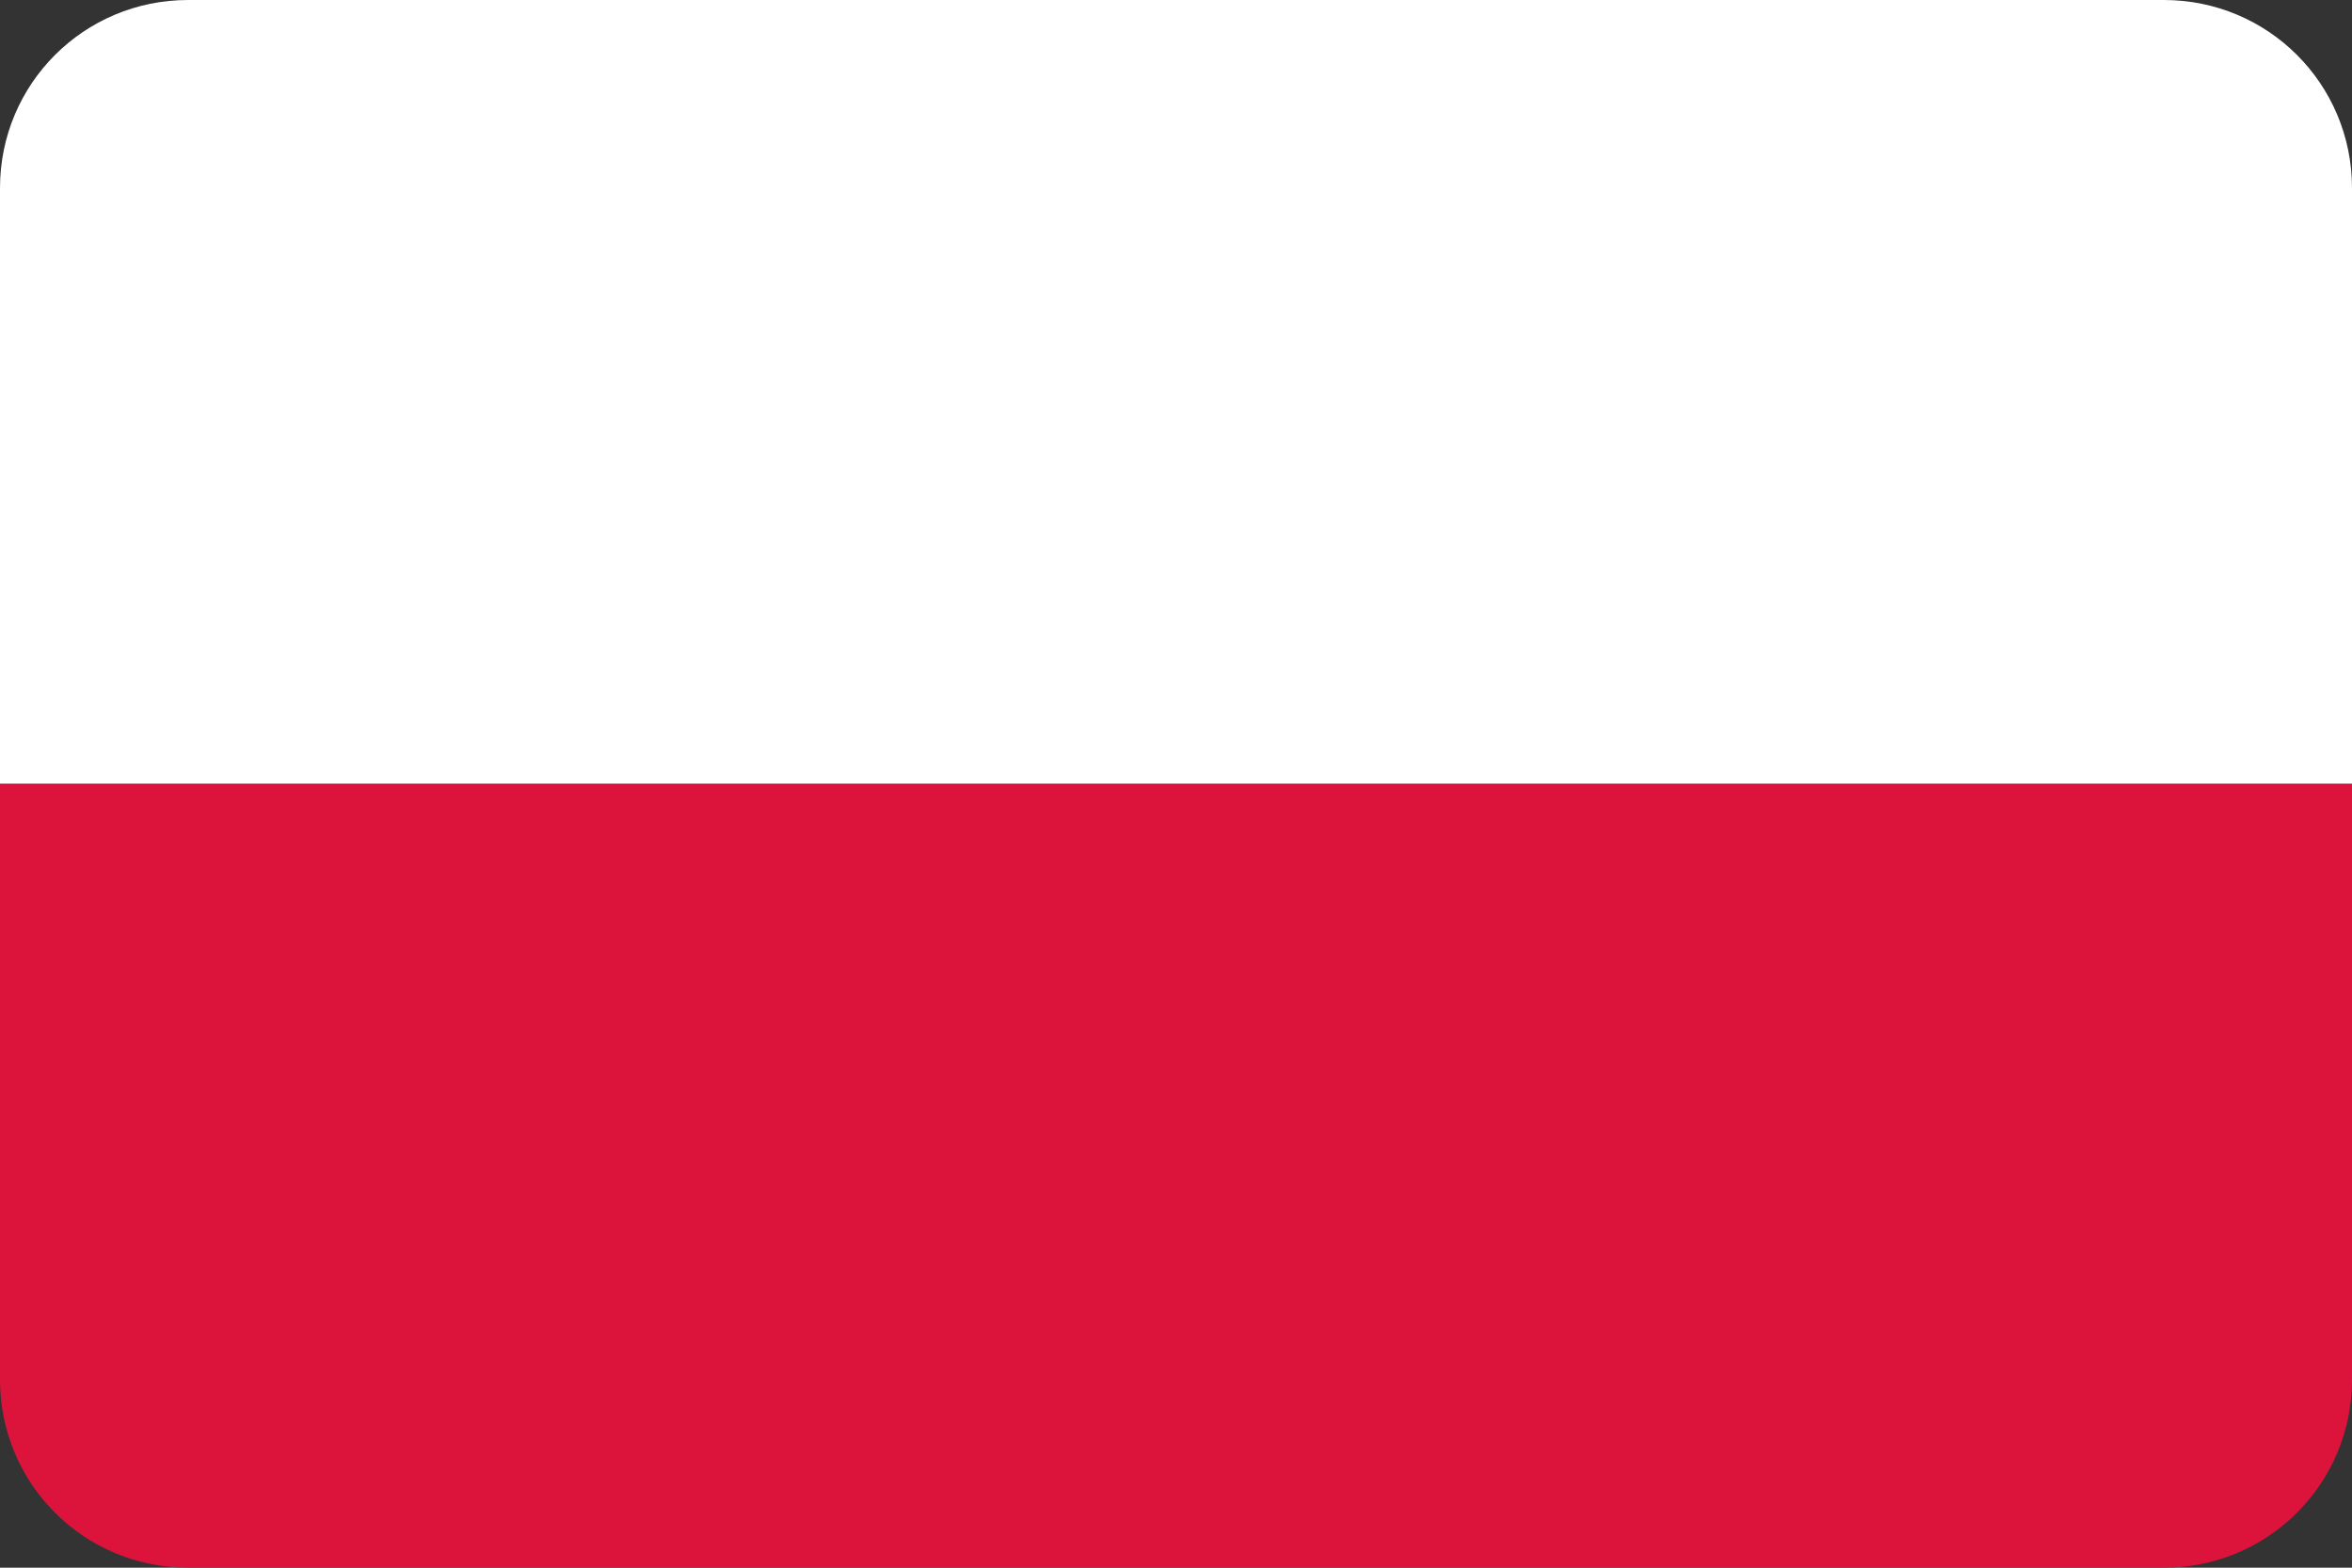
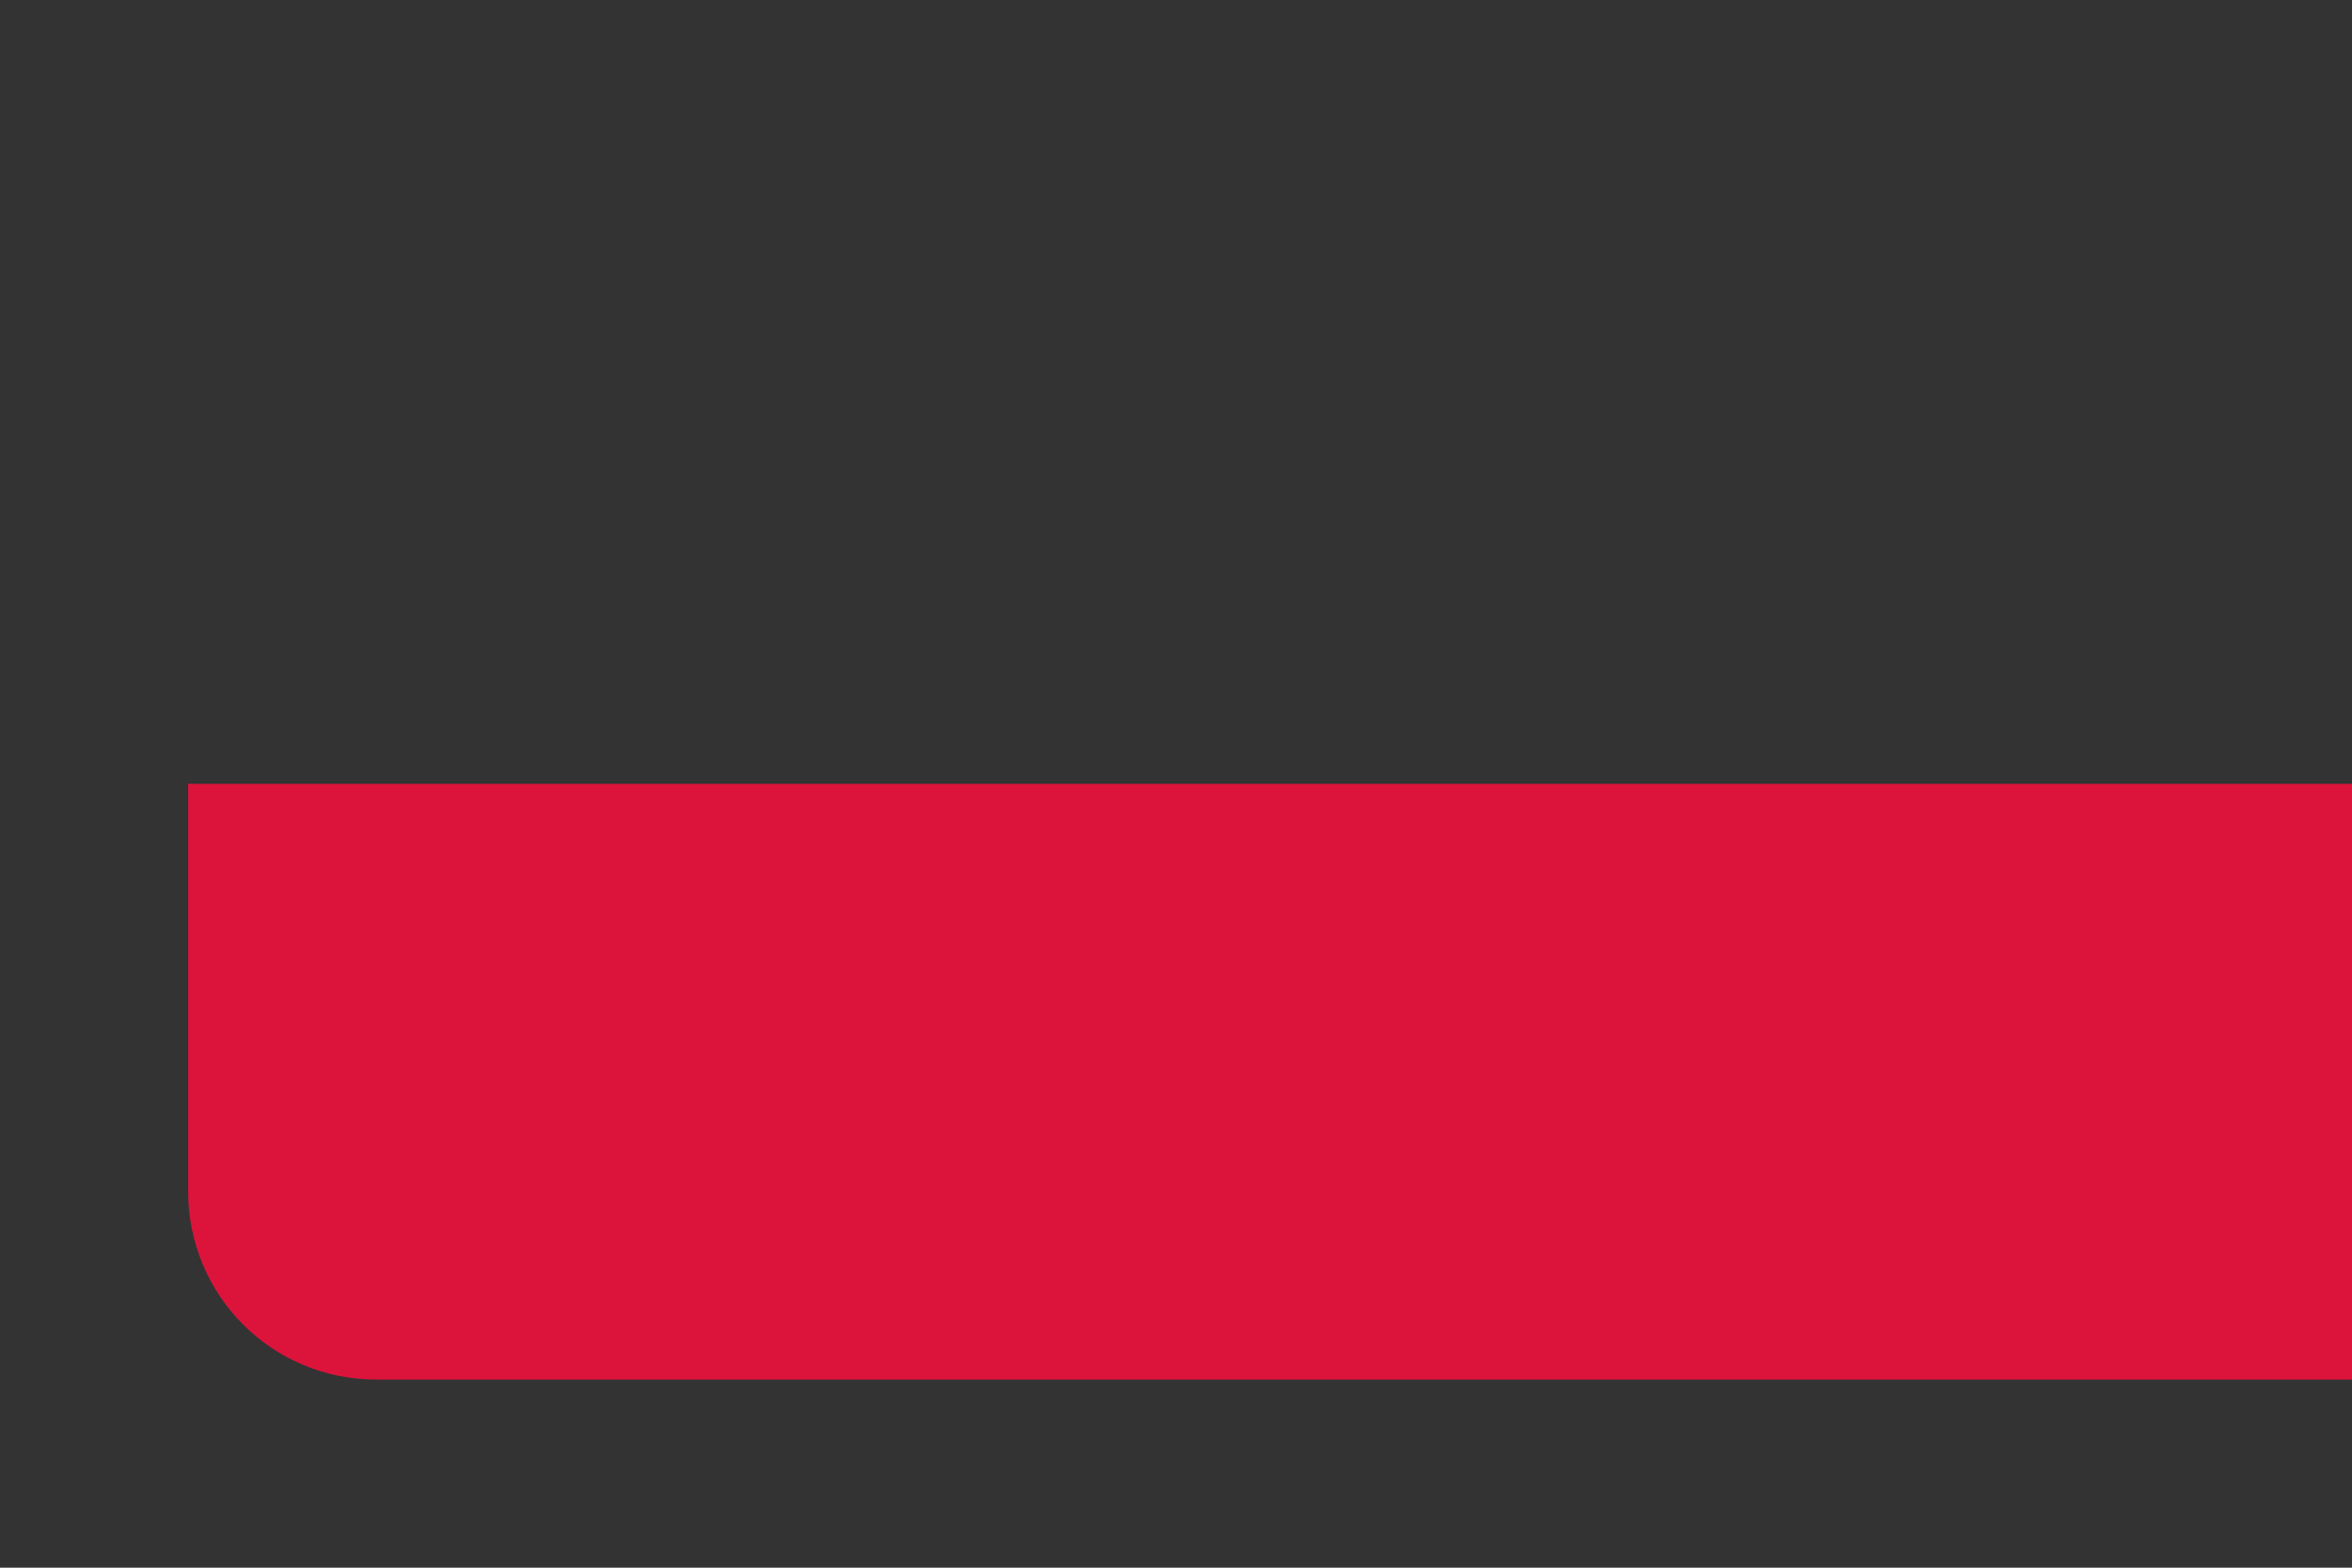
<svg xmlns="http://www.w3.org/2000/svg" height="600" id="svg2" version="1.1" width="900">
  <rect width="100%" height="100%" fill="#333333" stroke="none" />
  <defs id="defs4">
    <clipPath clipPathUnits="userSpaceOnUse" id="clipPath4680">
-       <rect height="746.293" id="rect4682" style="fill:#f6671f;fill-opacity:1;stroke:none" width="746.293" x="75.437" y="-65.3" />
-     </clipPath>
+       </clipPath>
    <clipPath clipPathUnits="userSpaceOnUse" id="clipPath4684">
-       <rect height="265.469" id="rect4686" style="fill:#f6671f;fill-opacity:1;stroke:none" transform="matrix(0.707,0.707,-0.707,0.707,0,0)" width="265.469" x="51.774" y="633.621" />
-     </clipPath>
+       </clipPath>
    <clipPath clipPathUnits="userSpaceOnUse" id="clipPath3346">
-       <path d="m 54.4,556.362 403.2,0 c 21.274,0 38.4,25.69 38.4,57.6 l 0,364.8 c 0,31.91 -17.126,57.6 -38.4,57.6 l -403.2,0 c -21.274,0 -38.4,-25.69 -38.4,-57.6 l 0,-364.8 c 0,-31.91 17.126,-57.6 38.4,-57.6 z" id="path3348" style="fill:#3b3c3d;fill-opacity:1;stroke:none" />
+       <path d="m 54.4,556.362 403.2,0 c 21.274,0 38.4,25.69 38.4,57.6 l 0,364.8 l -403.2,0 c -21.274,0 -38.4,-25.69 -38.4,-57.6 l 0,-364.8 c 0,-31.91 17.126,-57.6 38.4,-57.6 z" id="path3348" style="fill:#3b3c3d;fill-opacity:1;stroke:none" />
    </clipPath>
  </defs>
  <g id="layer1" transform="translate(0,-452.362)">
    <g clip-path="url(#clipPath3346)" id="g4139" transform="matrix(1.875,0,0,1.25,-30,-243.091)">
-       <rect height="240" id="rect3465" style="fill:#ffffff;fill-opacity:1;stroke:none" width="480" x="16" y="556.362" />
      <rect height="240" id="rect3467" style="fill:#dc143c;fill-opacity:1;stroke:none" width="480" x="16" y="796.362" />
    </g>
  </g>
</svg>